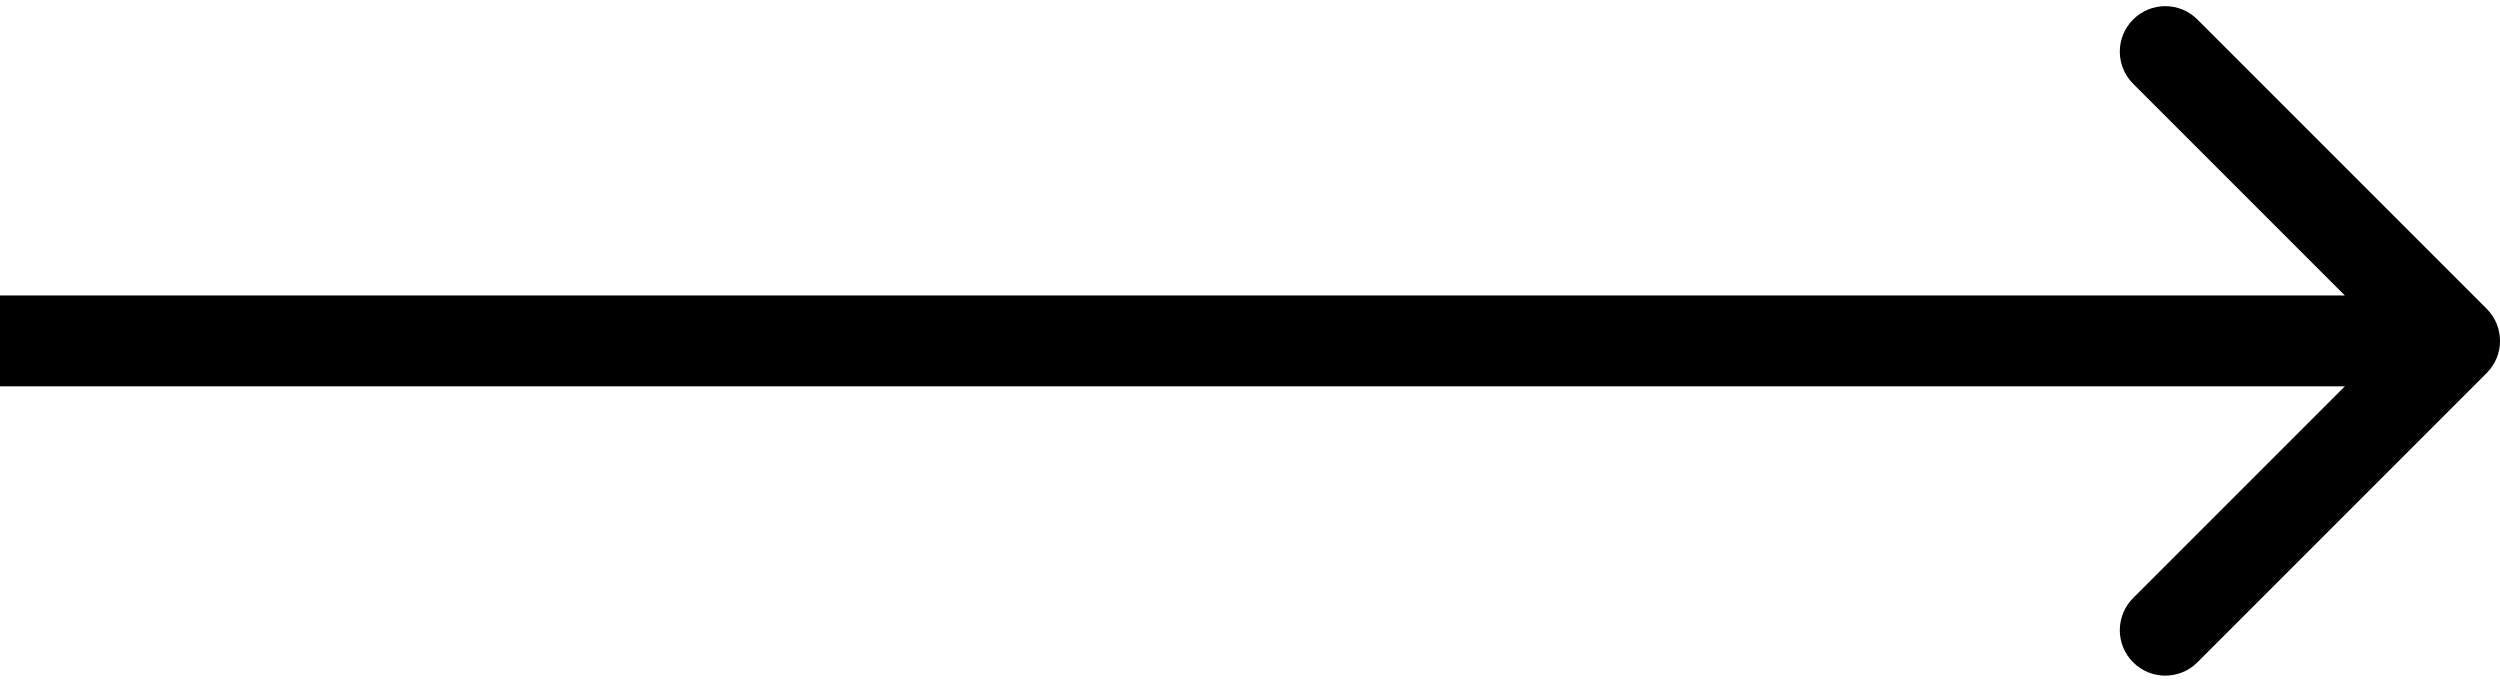
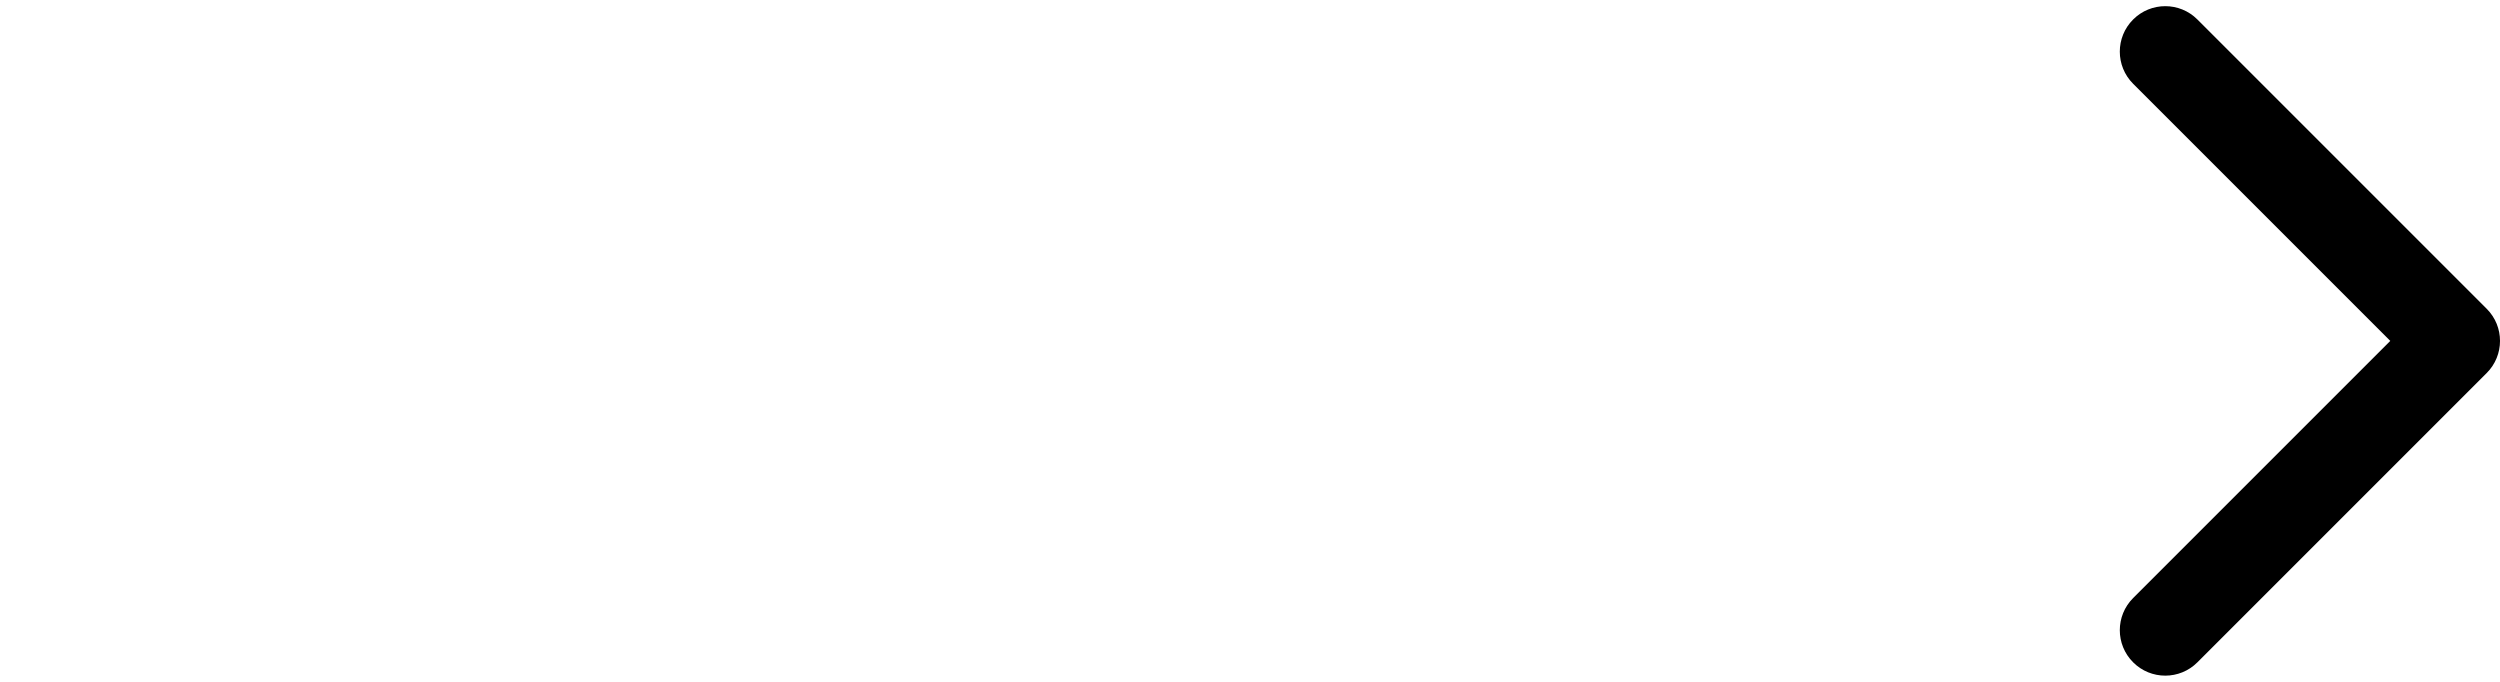
<svg xmlns="http://www.w3.org/2000/svg" width="55" height="15" viewBox="0 0 55 15" fill="none">
-   <path d="M54.707 8.207C55.098 7.817 55.098 7.183 54.707 6.793L48.343 0.429C47.953 0.038 47.319 0.038 46.929 0.429C46.538 0.819 46.538 1.453 46.929 1.843L52.586 7.5L46.929 13.157C46.538 13.547 46.538 14.181 46.929 14.571C47.319 14.962 47.953 14.962 48.343 14.571L54.707 8.207ZM0 8.5H54V6.5H0V8.5Z" fill="black" />
+   <path d="M54.707 8.207C55.098 7.817 55.098 7.183 54.707 6.793L48.343 0.429C47.953 0.038 47.319 0.038 46.929 0.429C46.538 0.819 46.538 1.453 46.929 1.843L52.586 7.5L46.929 13.157C46.538 13.547 46.538 14.181 46.929 14.571C47.319 14.962 47.953 14.962 48.343 14.571L54.707 8.207ZM0 8.5H54H0V8.5Z" fill="black" />
</svg>